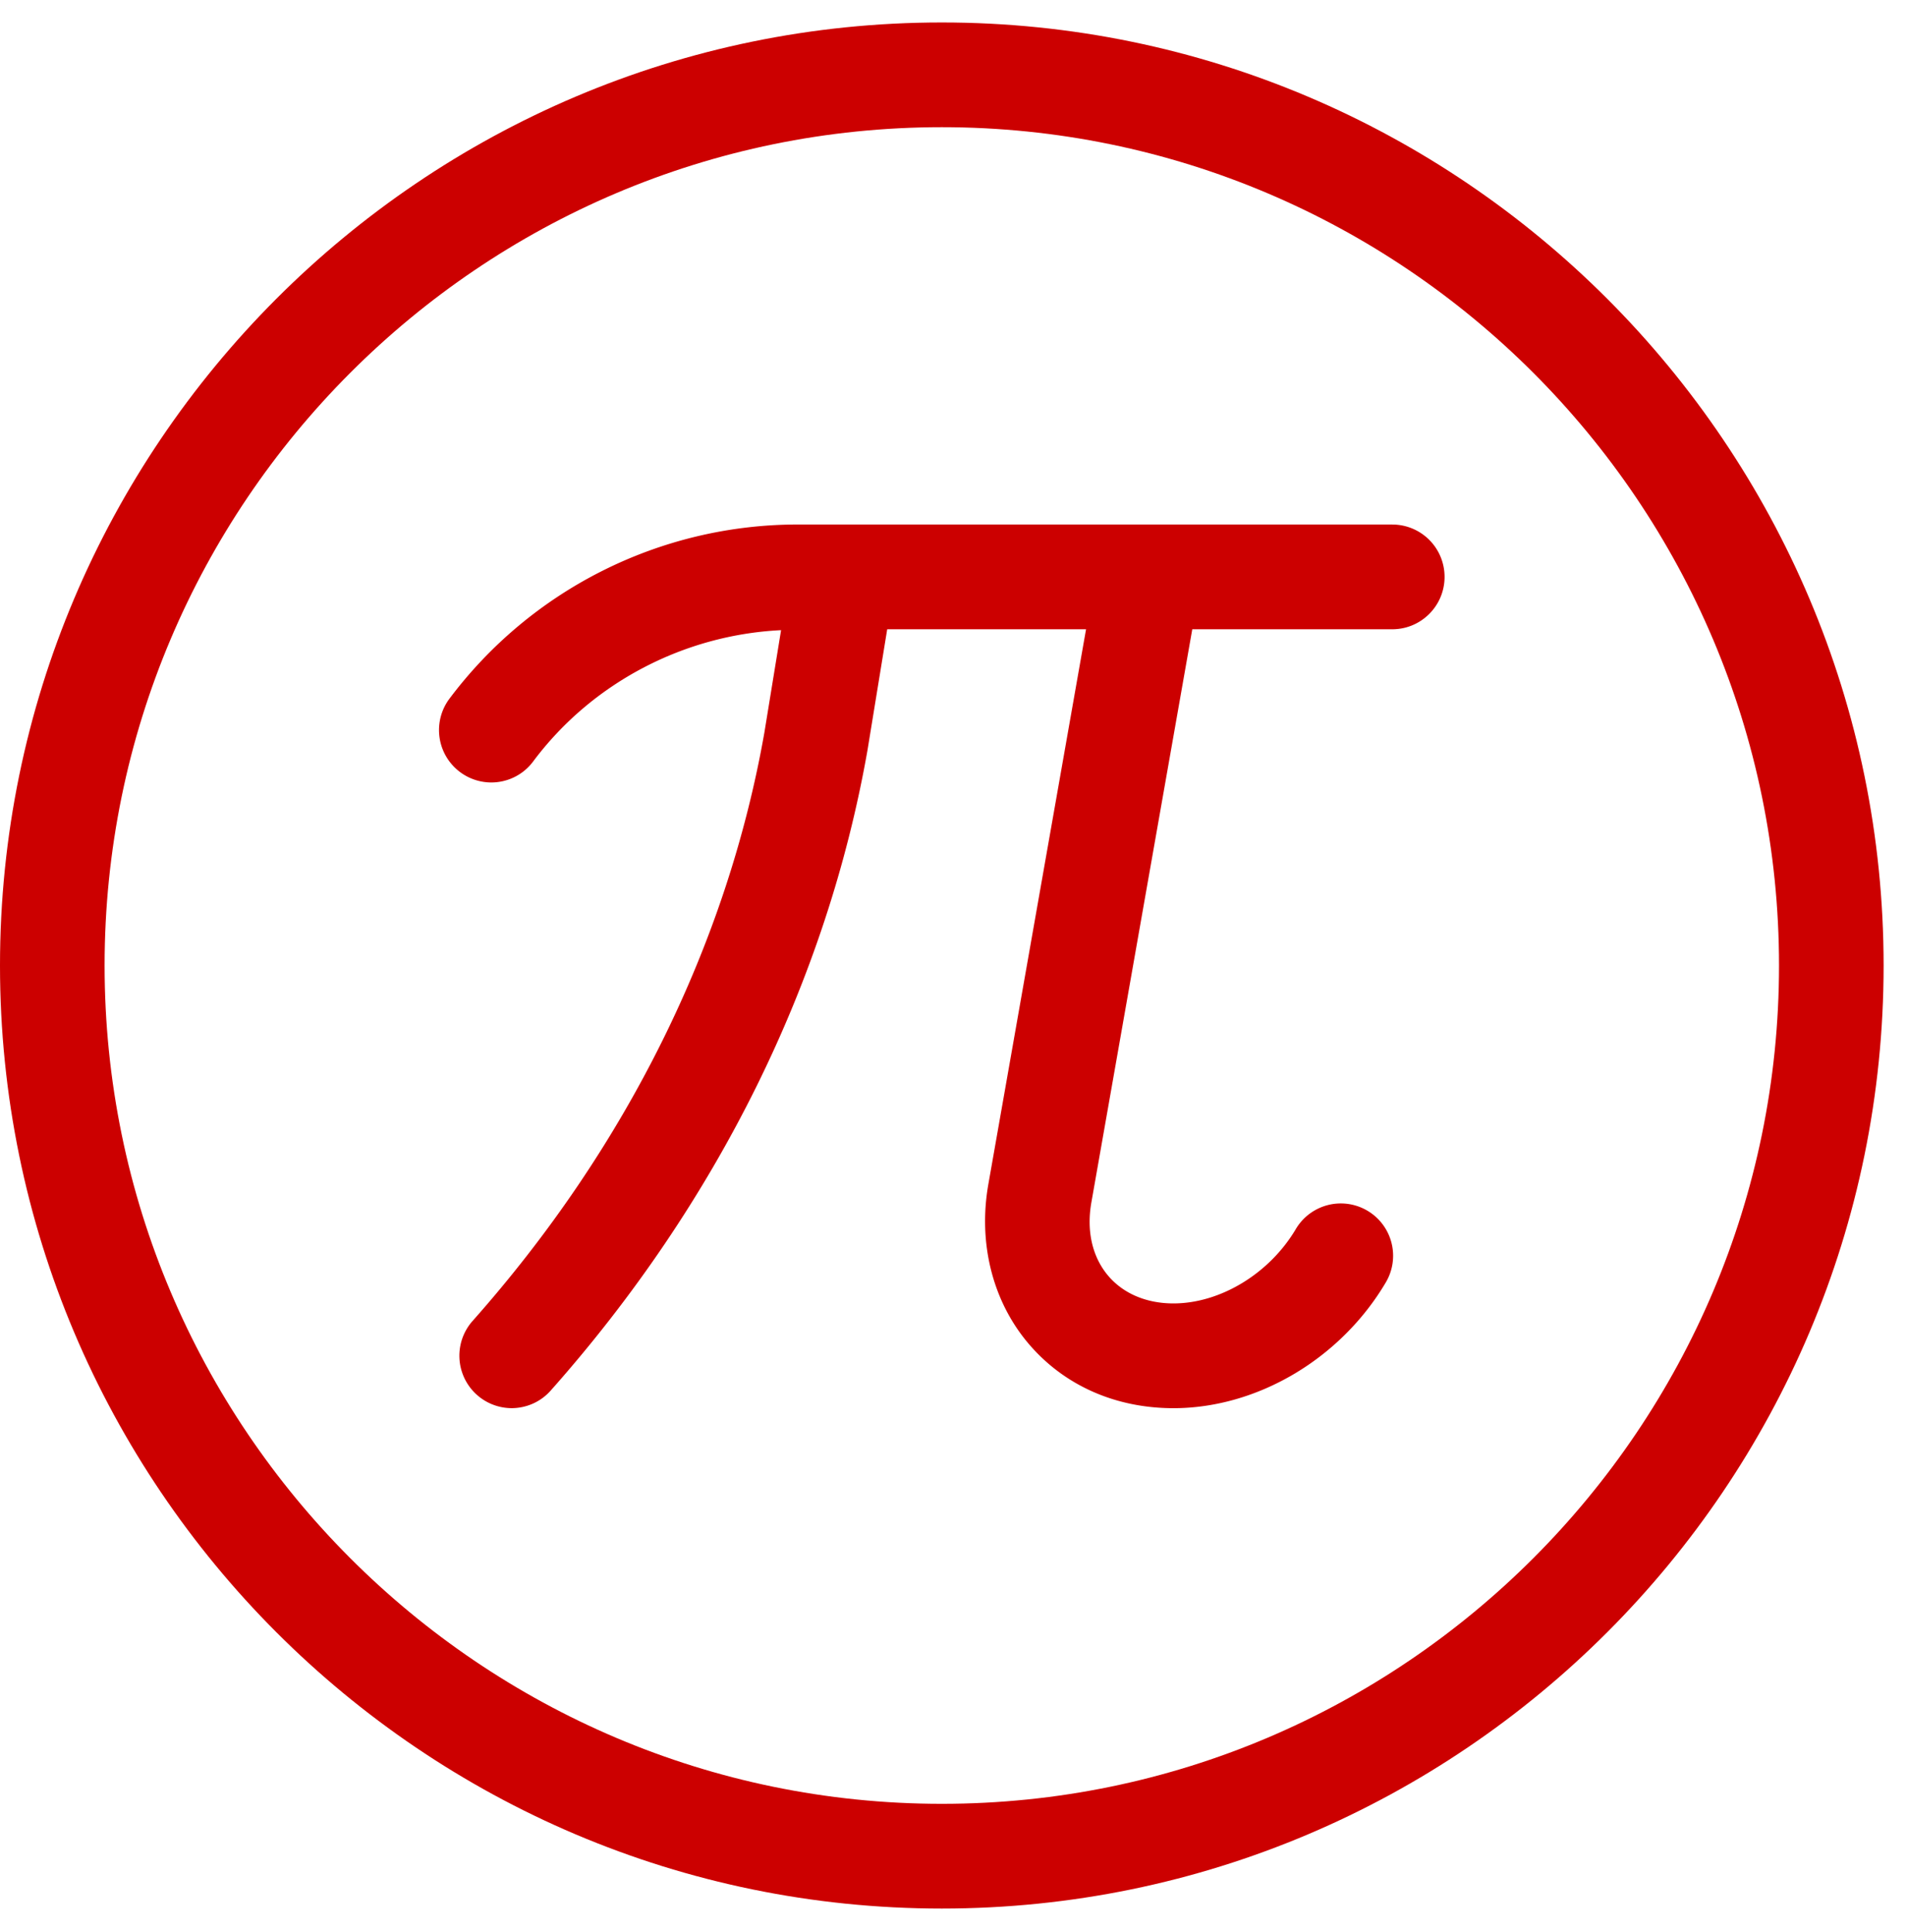
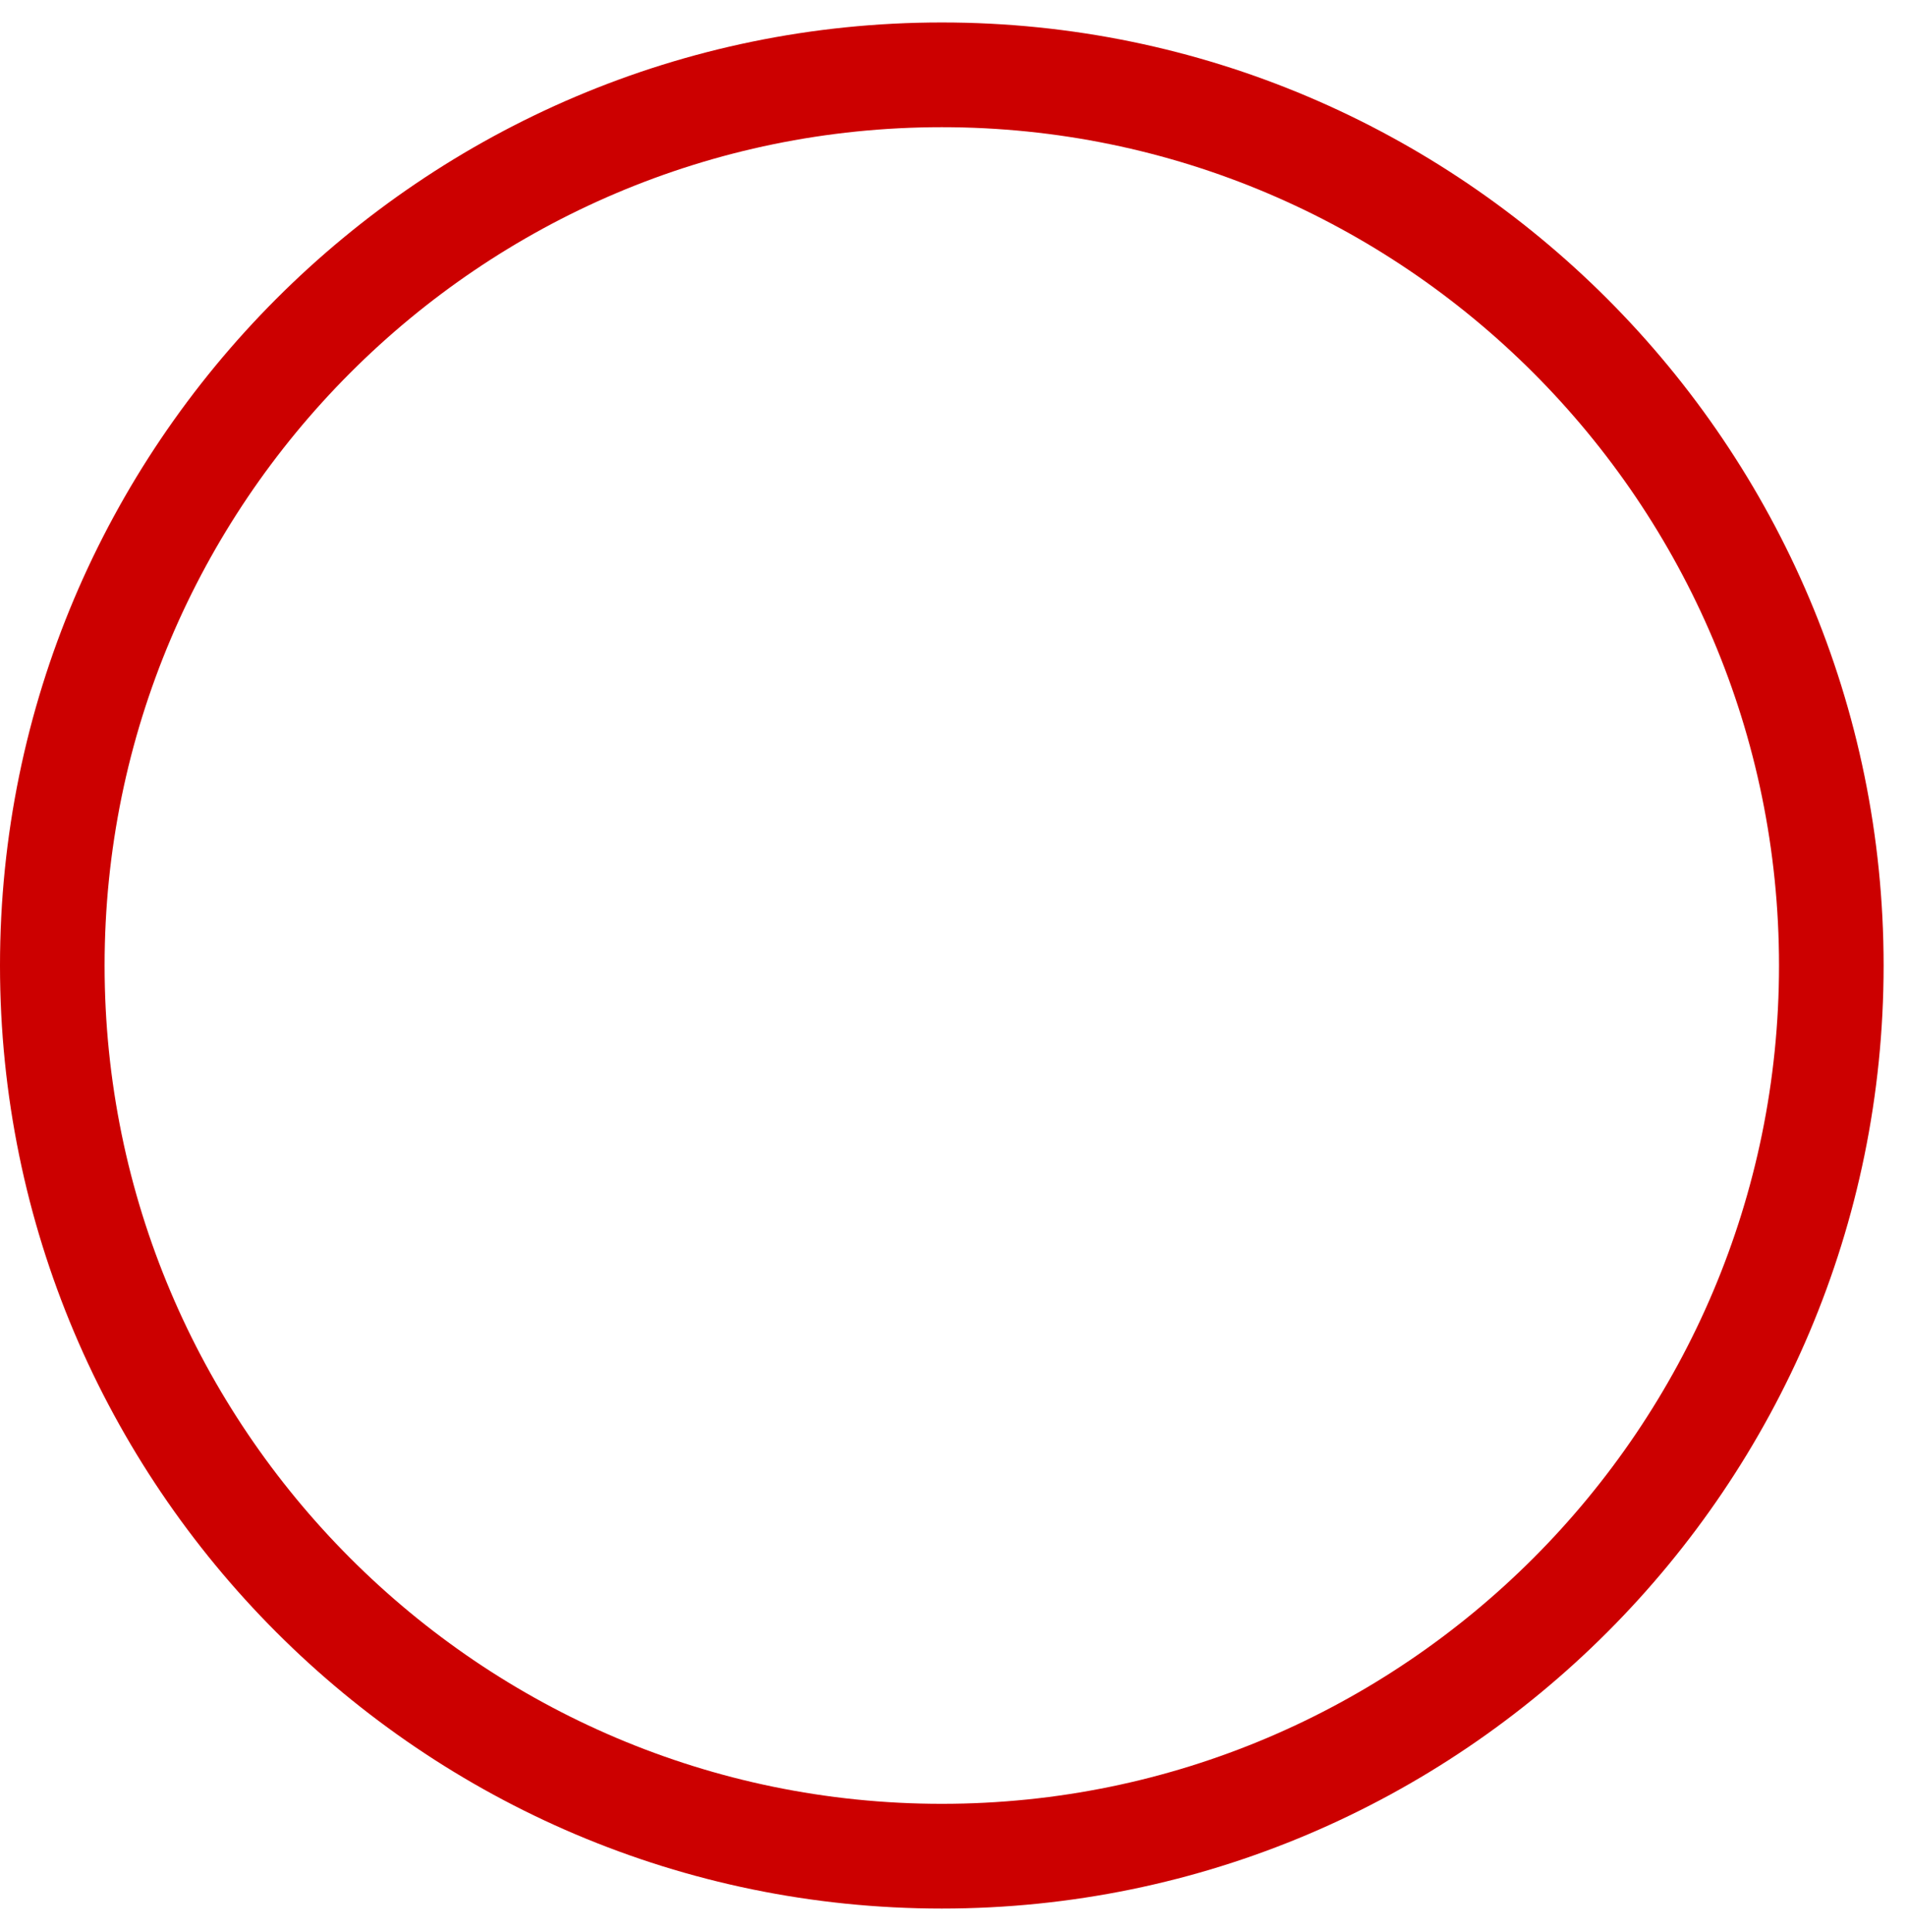
<svg xmlns="http://www.w3.org/2000/svg" width="74" height="75" viewBox="0 0 74 75">
  <g fill="#C00" fill-rule="evenodd">
    <path d="M36.565 70.03c-17.923 0-32.504-14.6-32.504-32.546 0-17.946 14.581-32.546 32.504-32.546 17.922 0 32.505 14.6 32.505 32.546 0 17.946-14.583 32.546-32.505 32.546m0-69.158C16.402.872 0 17.296 0 37.484c0 20.188 16.402 36.612 36.565 36.612 20.162 0 36.566-16.424 36.566-36.612C73.13 17.296 56.727.872 36.565.872" />
-     <path d="M54.056 20.363H30.934a16.907 16.907 0 0 0-13.486 6.765 2.034 2.034 0 0 0 1.624 3.25c.619 0 1.23-.282 1.628-.816 2.278-3.05 5.842-4.913 9.625-5.097l-.649 3.981c-1.448 8.223-5.367 16.122-11.33 22.84a2.035 2.035 0 0 0 1.515 3.383c.56 0 1.118-.23 1.519-.682 6.464-7.281 10.717-15.87 12.3-24.86l.766-4.698h7.72l-3.794 21.55c-.4 2.27.159 4.512 1.532 6.151 1.372 1.637 3.38 2.54 5.654 2.54 3.254 0 6.491-1.916 8.245-4.882a2.03 2.03 0 1 0-3.493-2.072c-1.022 1.727-2.93 2.887-4.752 2.887-1.053 0-1.956-.386-2.543-1.086-.609-.727-.837-1.732-.643-2.833L46.29 24.43h7.765c1.121 0 2.03-.91 2.03-2.033a2.031 2.031 0 0 0-2.03-2.033" />
  </g>
</svg>